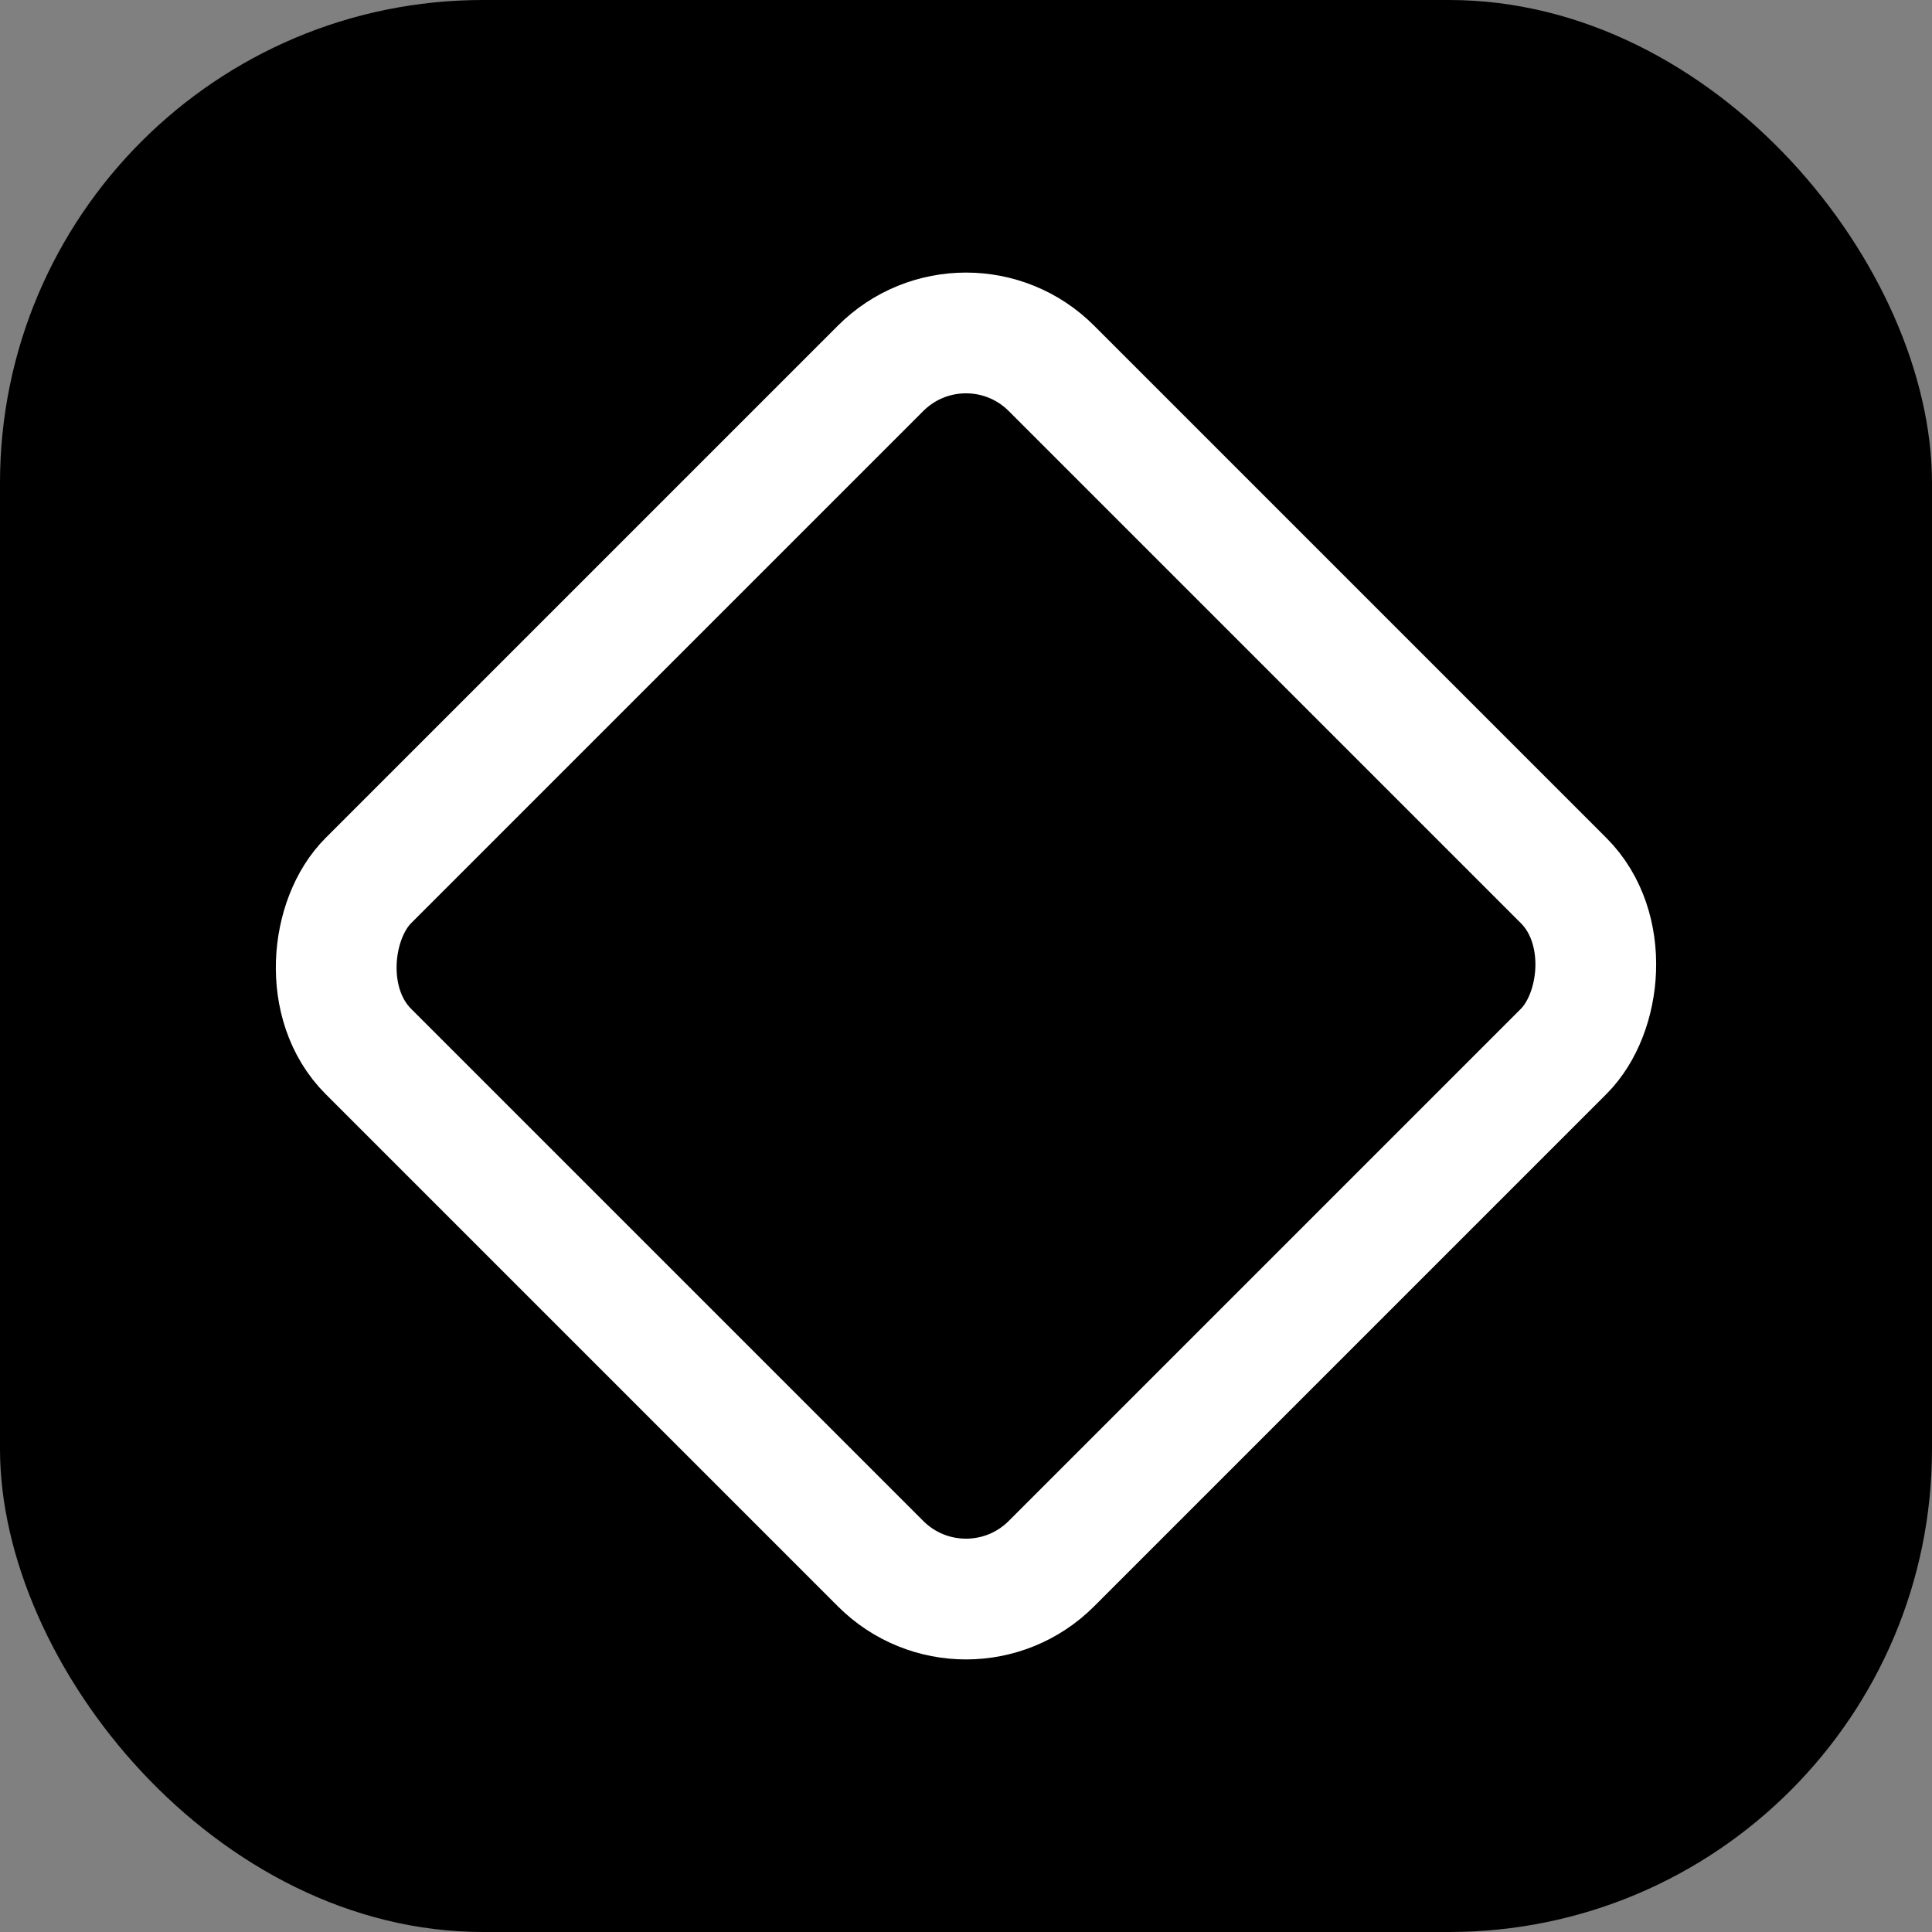
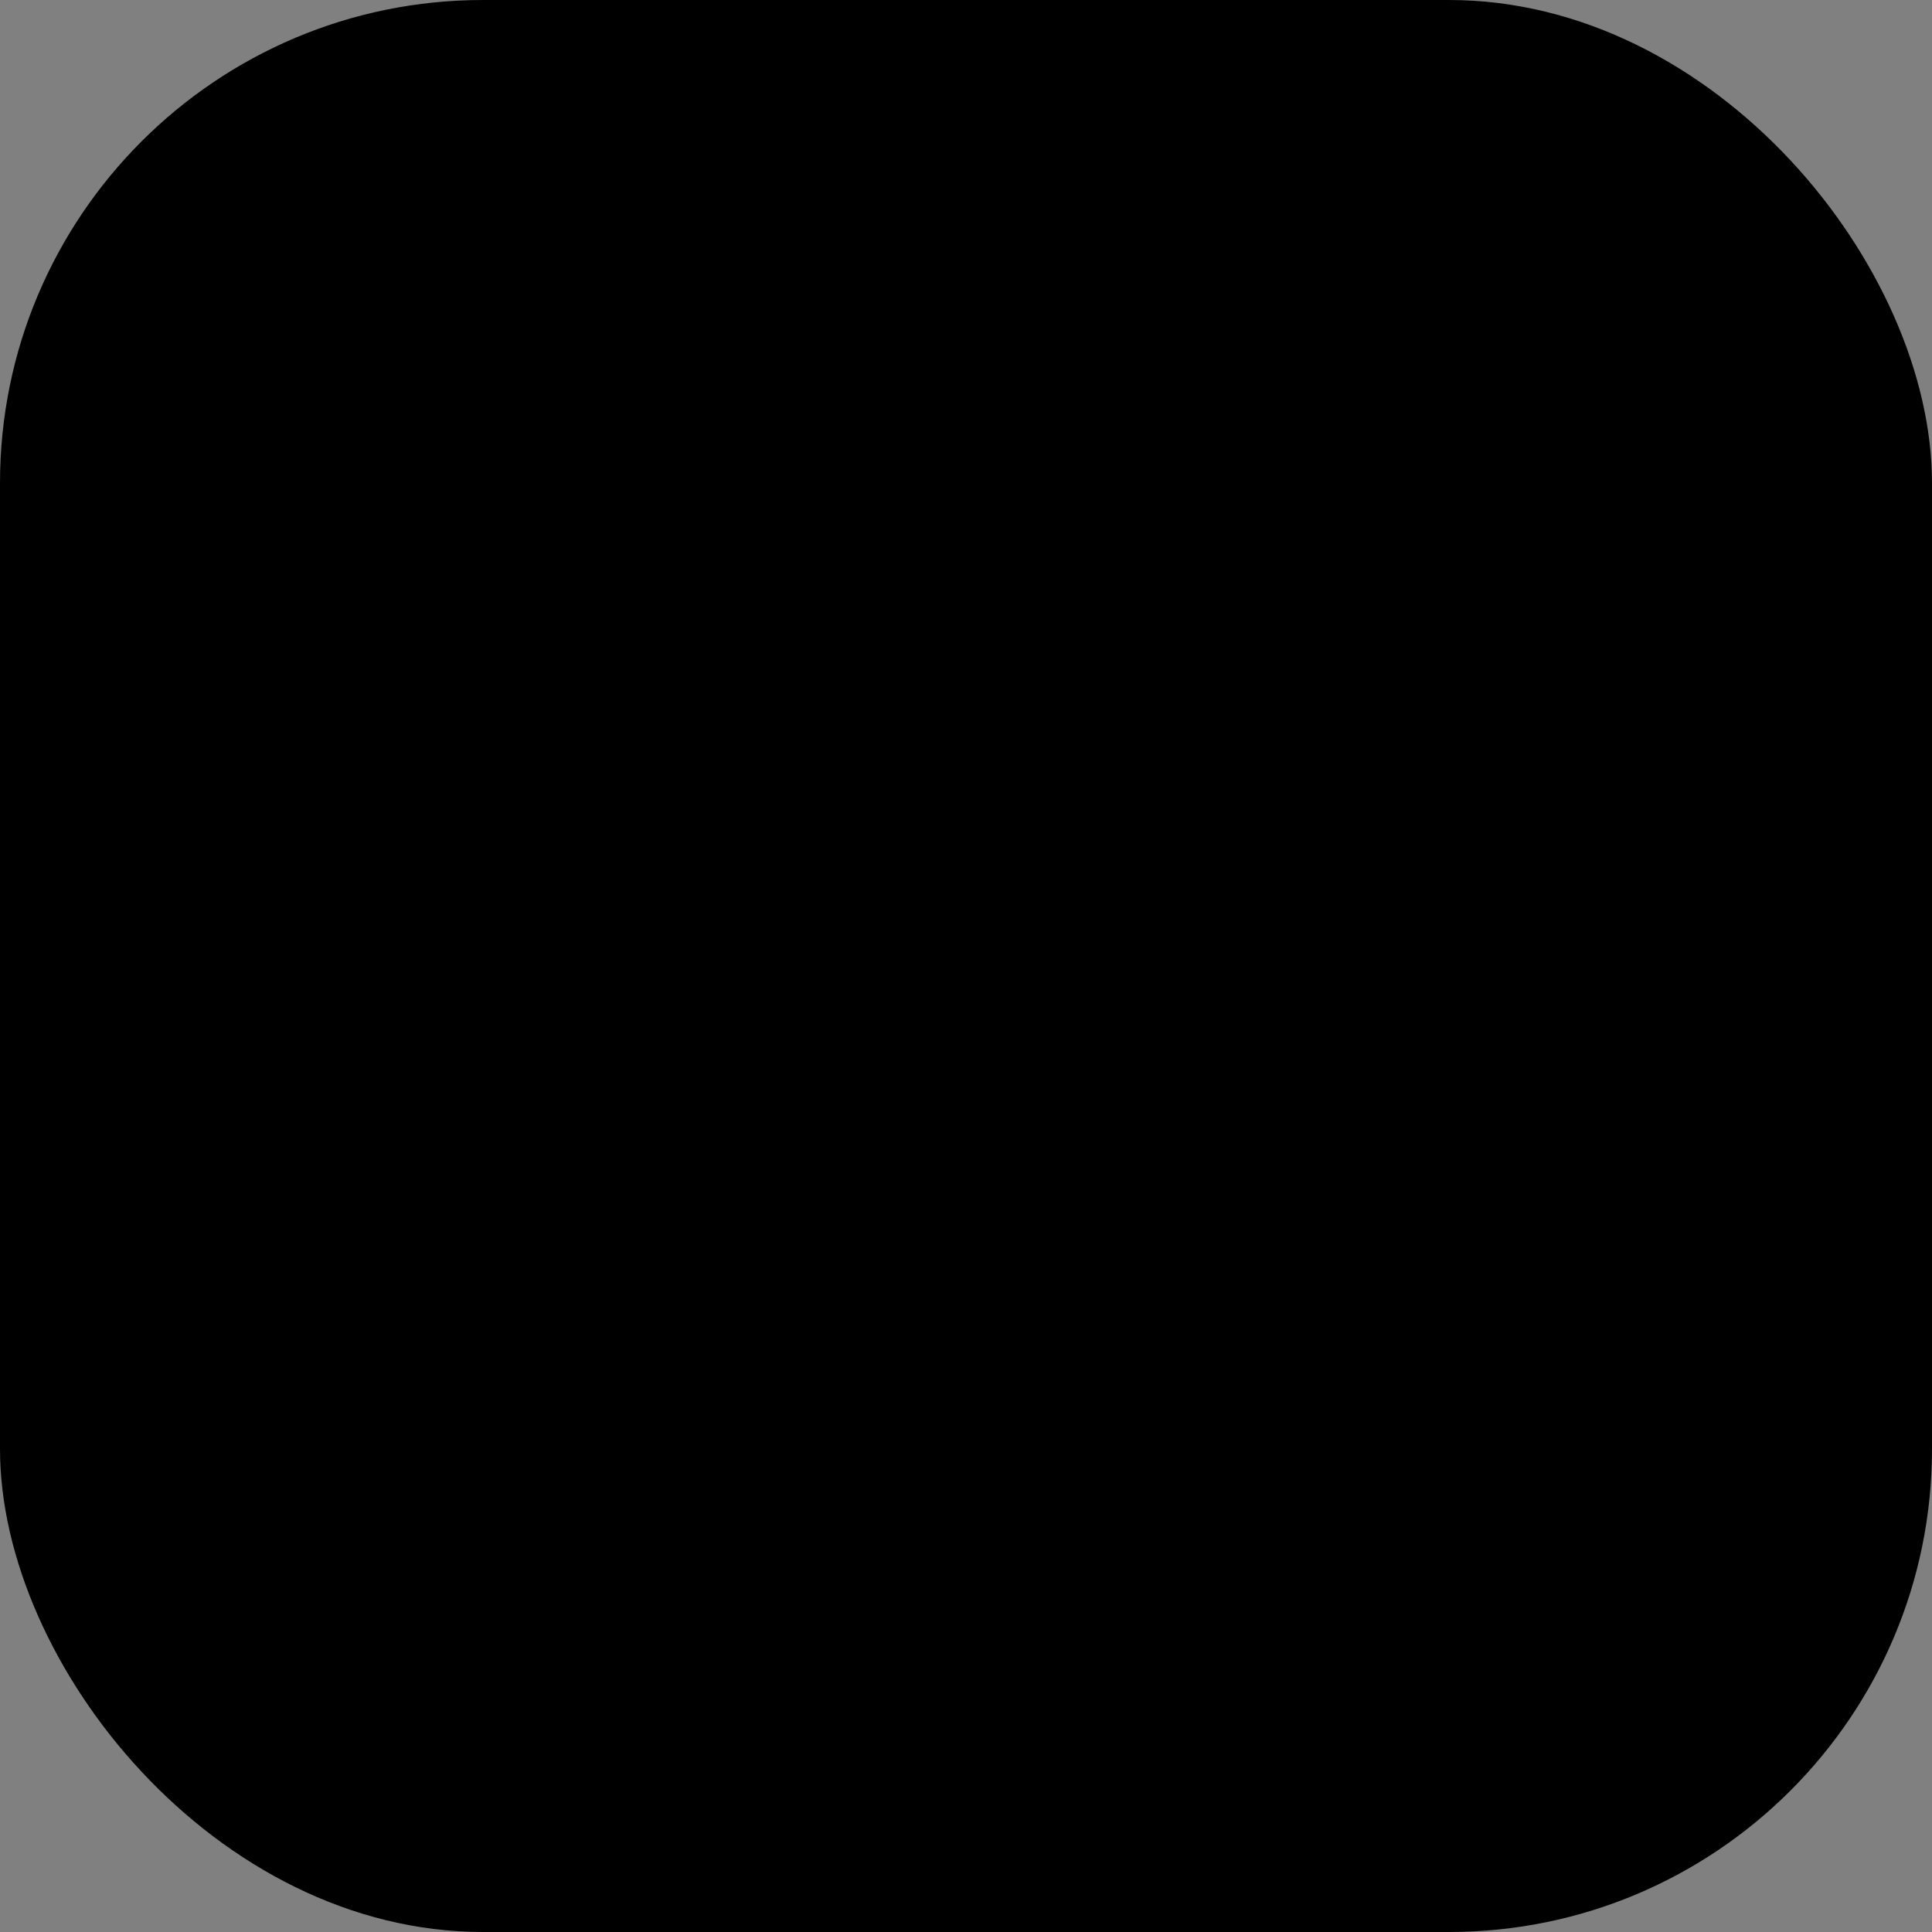
<svg xmlns="http://www.w3.org/2000/svg" viewBox="0 0 32 32" fill="none">
  <rect x="0" y="0" width="32" height="32" fill="#808080" stroke="none" />
  <rect width="32" height="32" rx="8" fill="url(#gradient)" />
-   <rect x="8" y="8" width="16" height="16" rx="2" fill="none" stroke="white" stroke-width="2" transform="rotate(45 16 16)" />
  <defs>
    <linearGradient id="gradient" x1="0%" y1="0%" x2="100%" y2="100%">
      <stop offset="0%" style="stop-color:hsl(270, 80%, 60%);stop-opacity:1" />
      <stop offset="100%" style="stop-color:hsl(180, 100%, 50%);stop-opacity:1" />
    </linearGradient>
  </defs>
</svg>